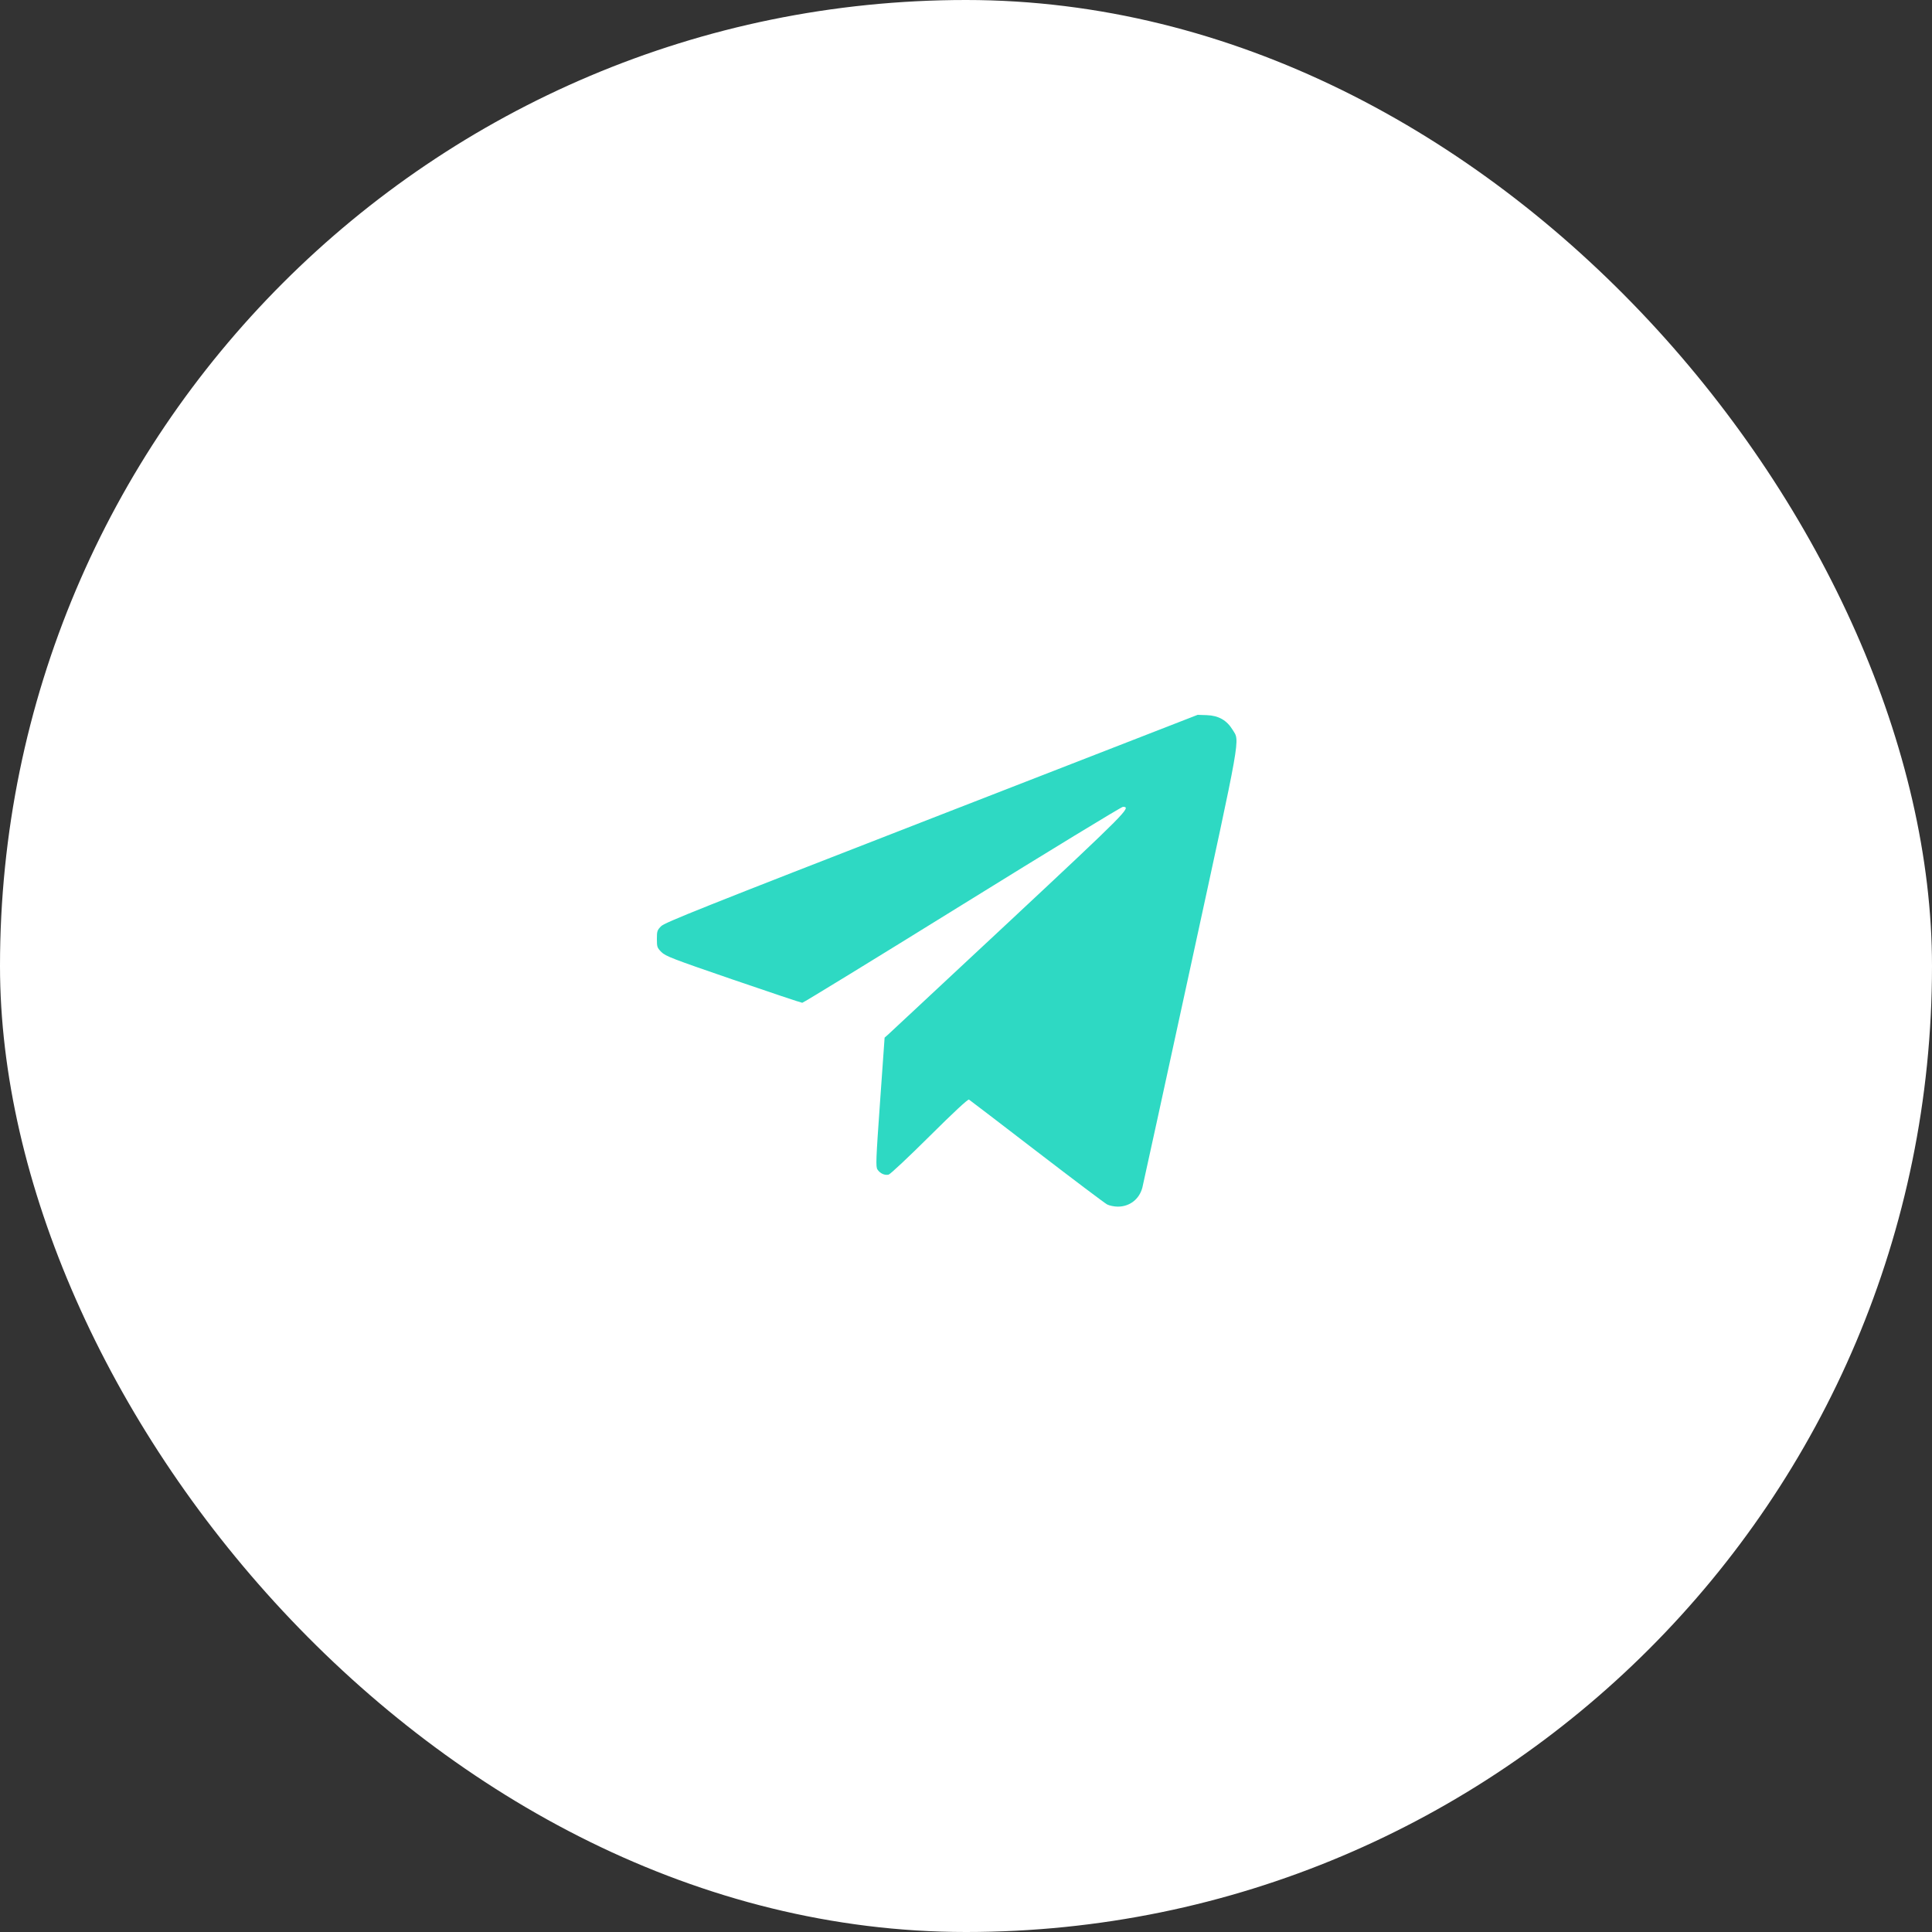
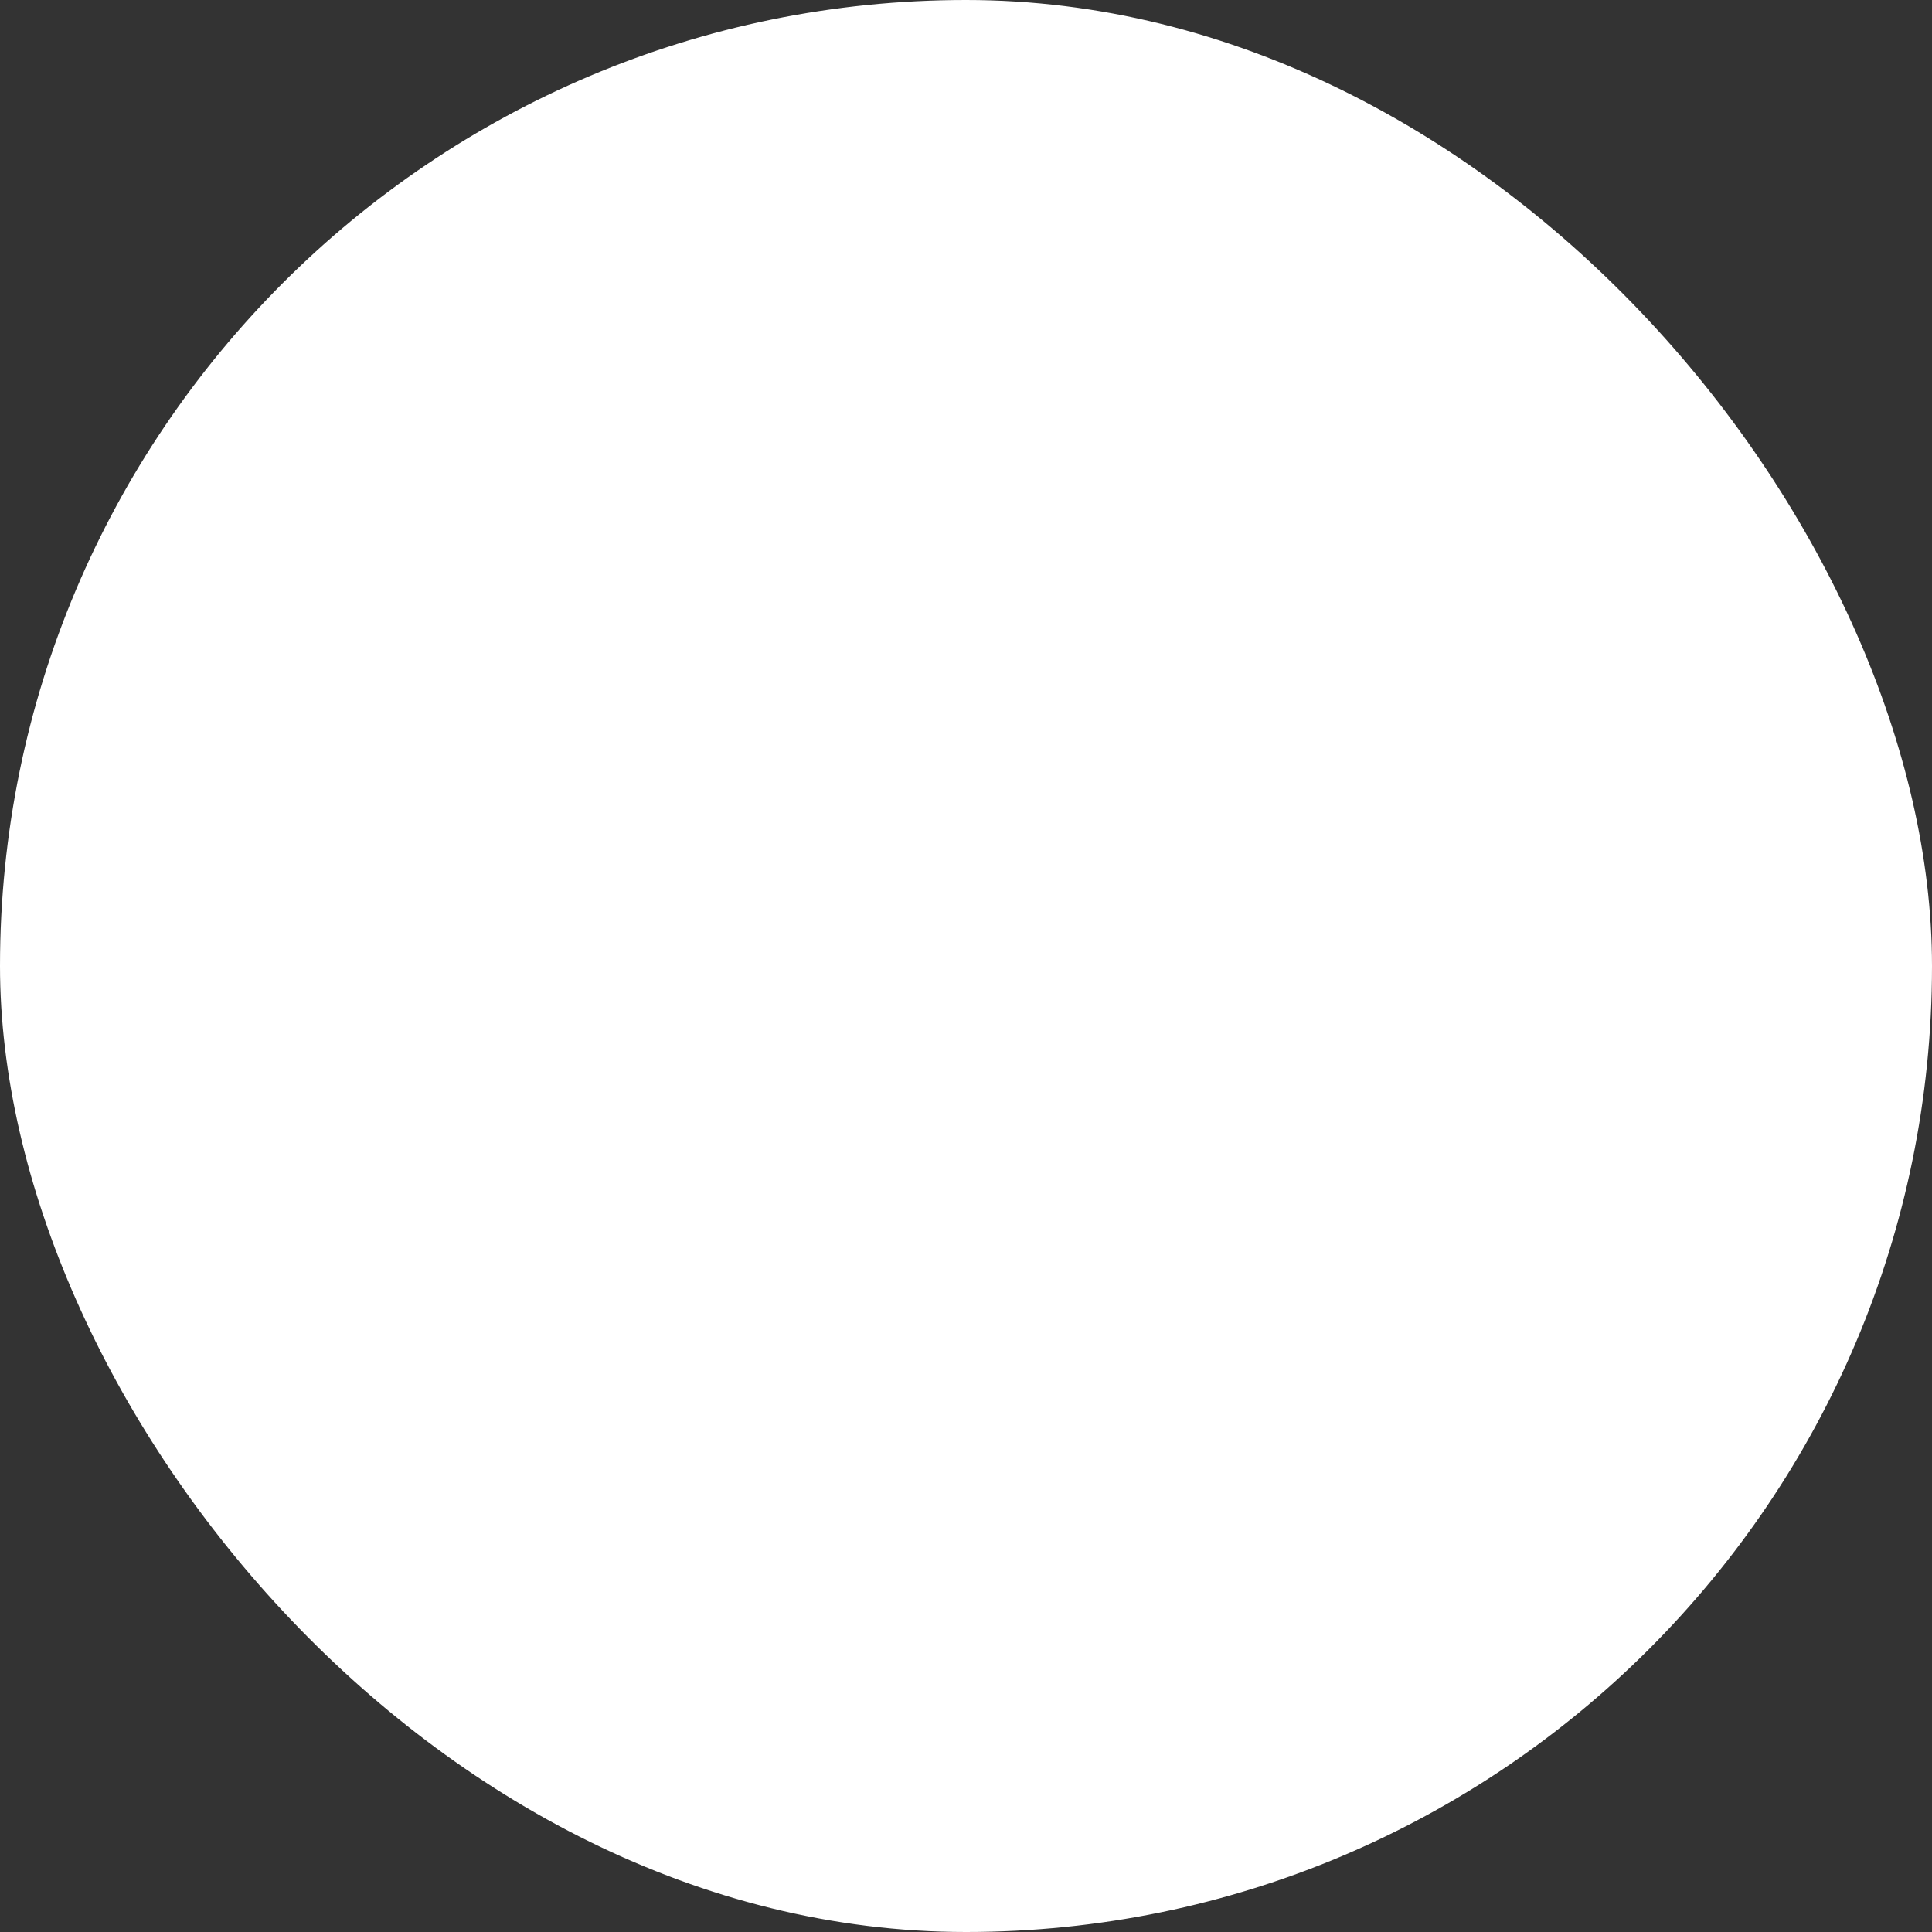
<svg xmlns="http://www.w3.org/2000/svg" width="100" height="100" viewBox="0 0 100 100" fill="none">
  <rect x="0" y="0" width="100" height="100" fill="#333333" stroke="none" />
  <rect width="100" height="100" rx="50" fill="white" />
-   <path fill-rule="evenodd" clip-rule="evenodd" d="M48.214 42.359C36.304 46.992 34.409 47.748 34.219 47.94C34.017 48.146 34 48.197 34 48.603C34 49.015 34.015 49.057 34.235 49.279C34.447 49.492 34.806 49.63 37.95 50.709C39.864 51.366 41.473 51.904 41.525 51.904C41.577 51.904 45.301 49.622 49.8 46.833C54.299 44.044 58.044 41.762 58.122 41.762C58.578 41.762 58.343 41.999 52.219 47.719C48.893 50.826 46.086 53.444 45.98 53.538L45.787 53.708L45.551 57.041C45.337 60.052 45.325 60.391 45.417 60.533C45.548 60.736 45.795 60.849 45.996 60.798C46.084 60.775 47.037 59.881 48.114 58.81C49.364 57.568 50.102 56.882 50.154 56.914C50.198 56.941 51.777 58.149 53.662 59.597C55.547 61.045 57.187 62.281 57.305 62.342C57.423 62.404 57.673 62.455 57.861 62.455C58.475 62.455 58.973 62.067 59.129 61.468C59.168 61.318 60.291 56.172 61.624 50.032C64.293 37.744 64.178 38.395 63.797 37.77C63.498 37.28 63.069 37.037 62.467 37.016L61.99 37L48.214 42.359Z" fill="#2ED9C3" />
</svg>